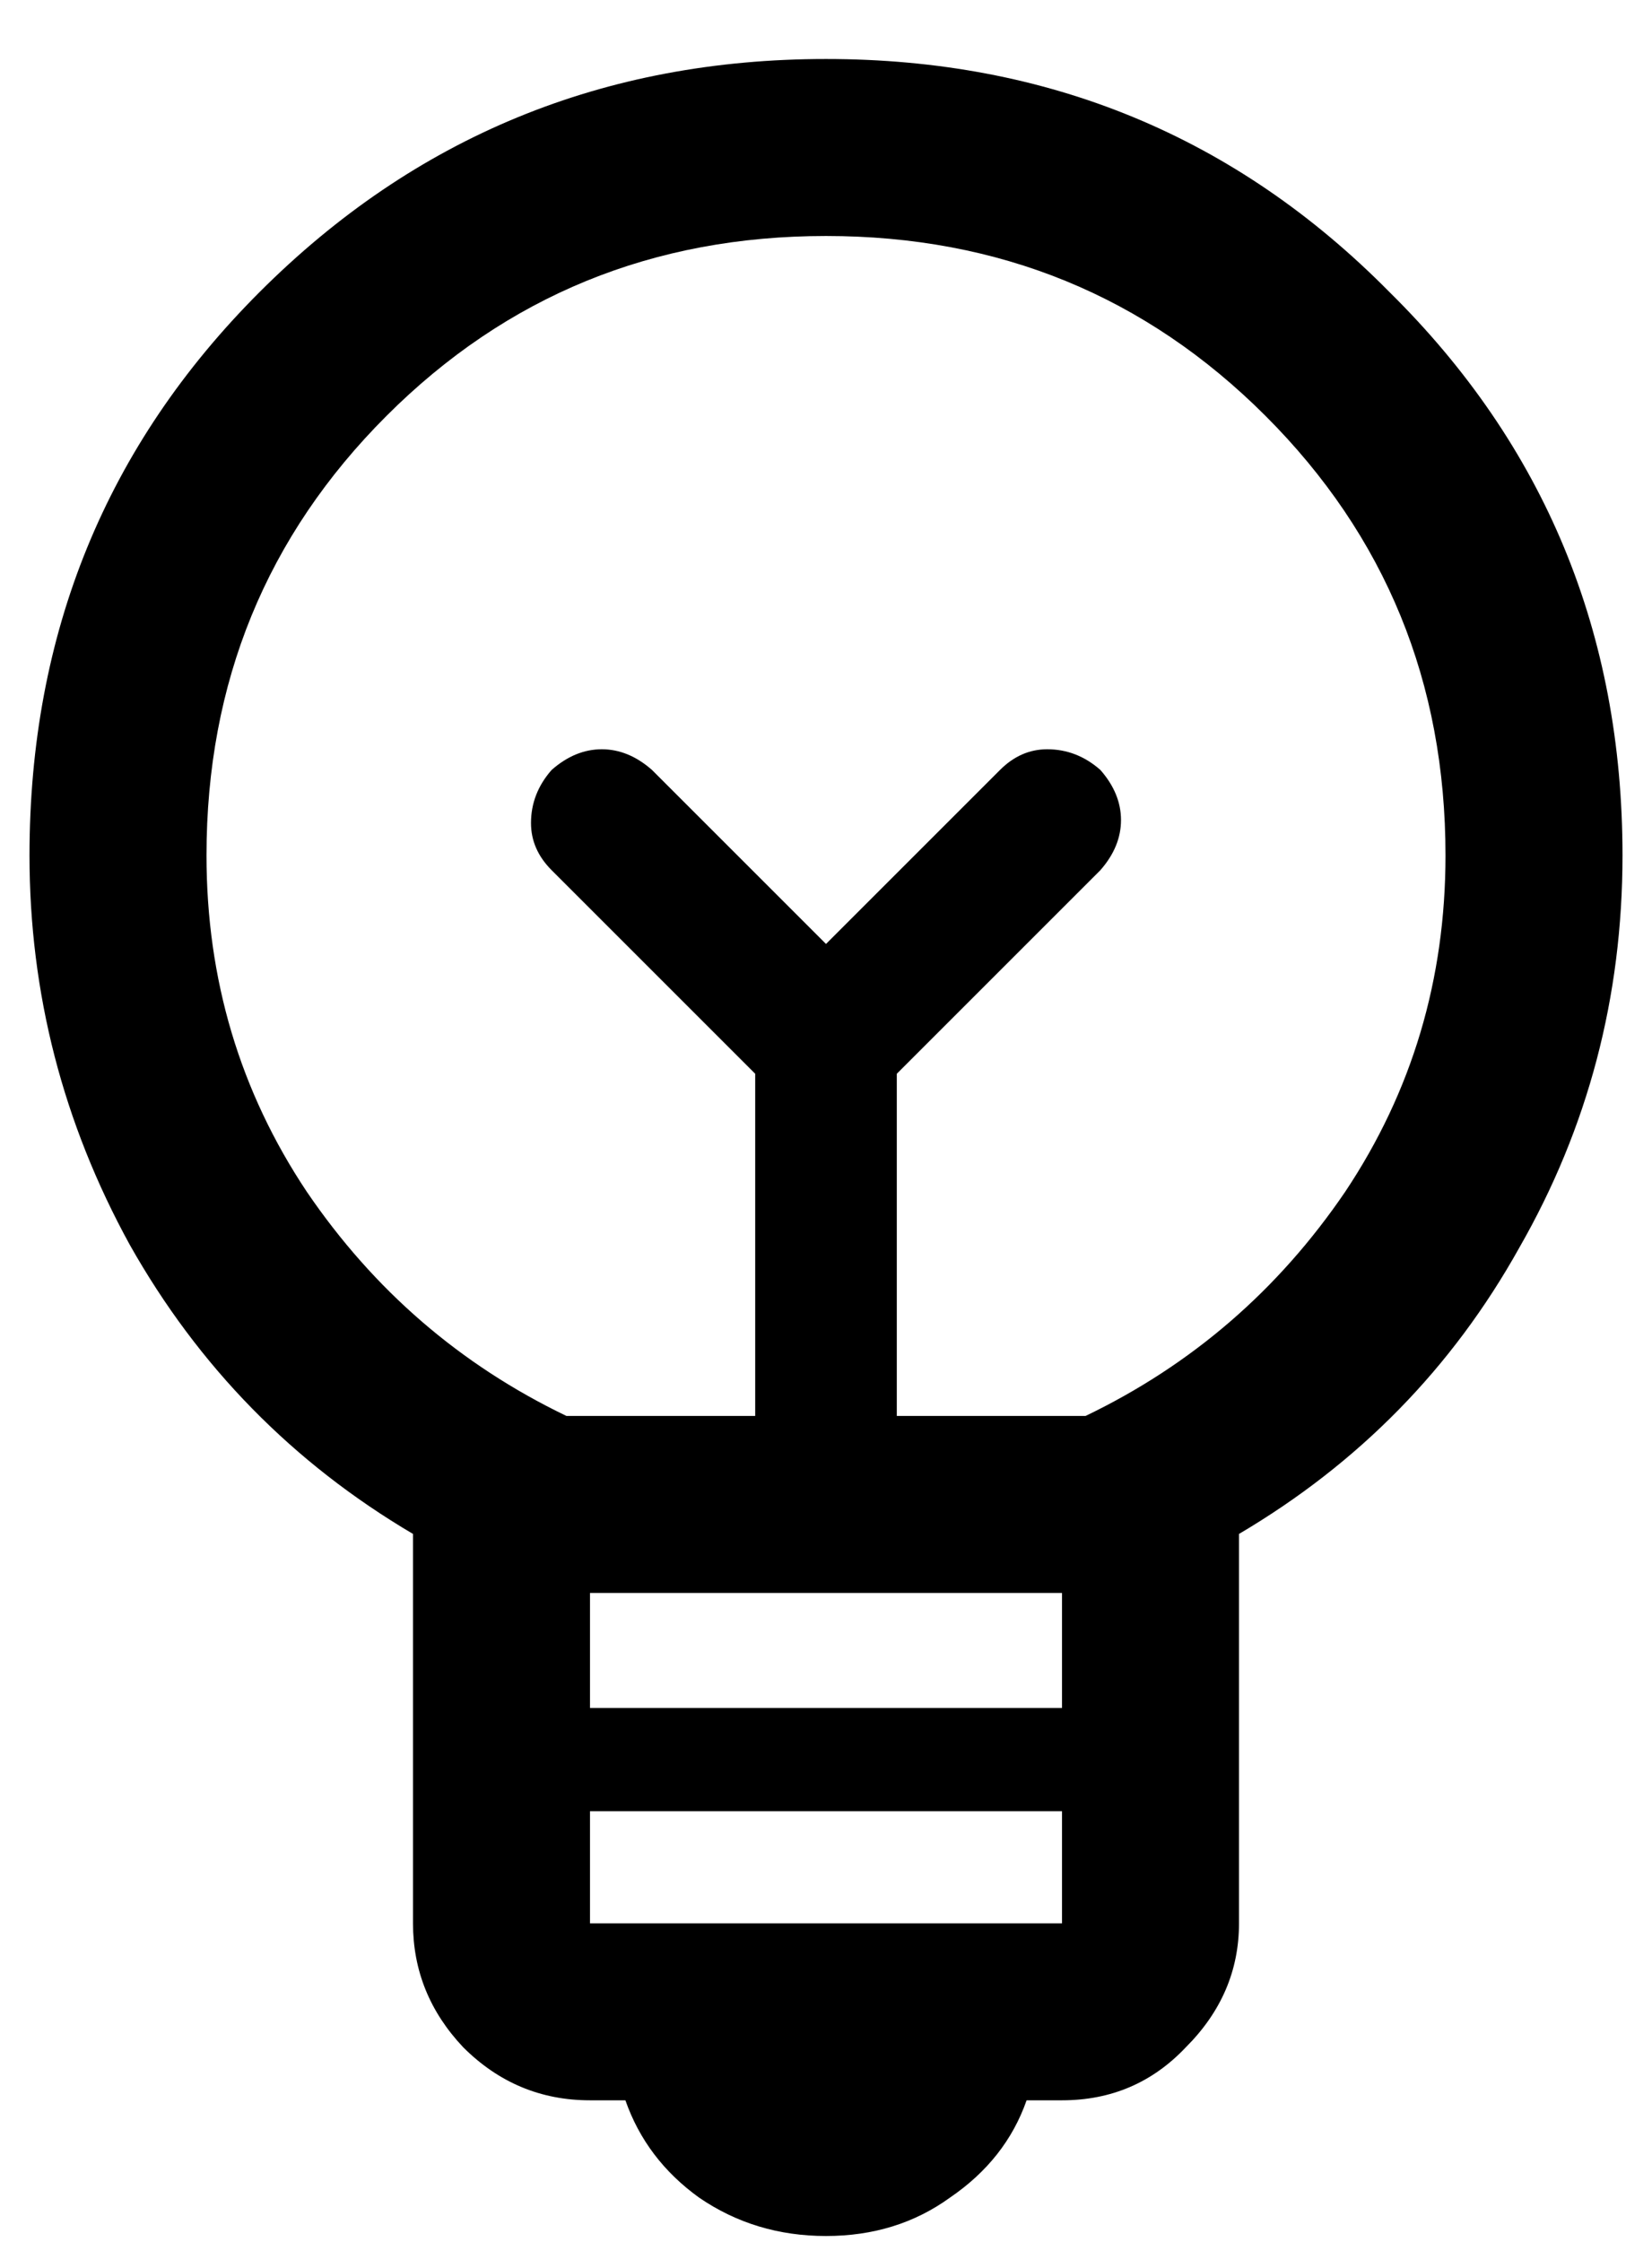
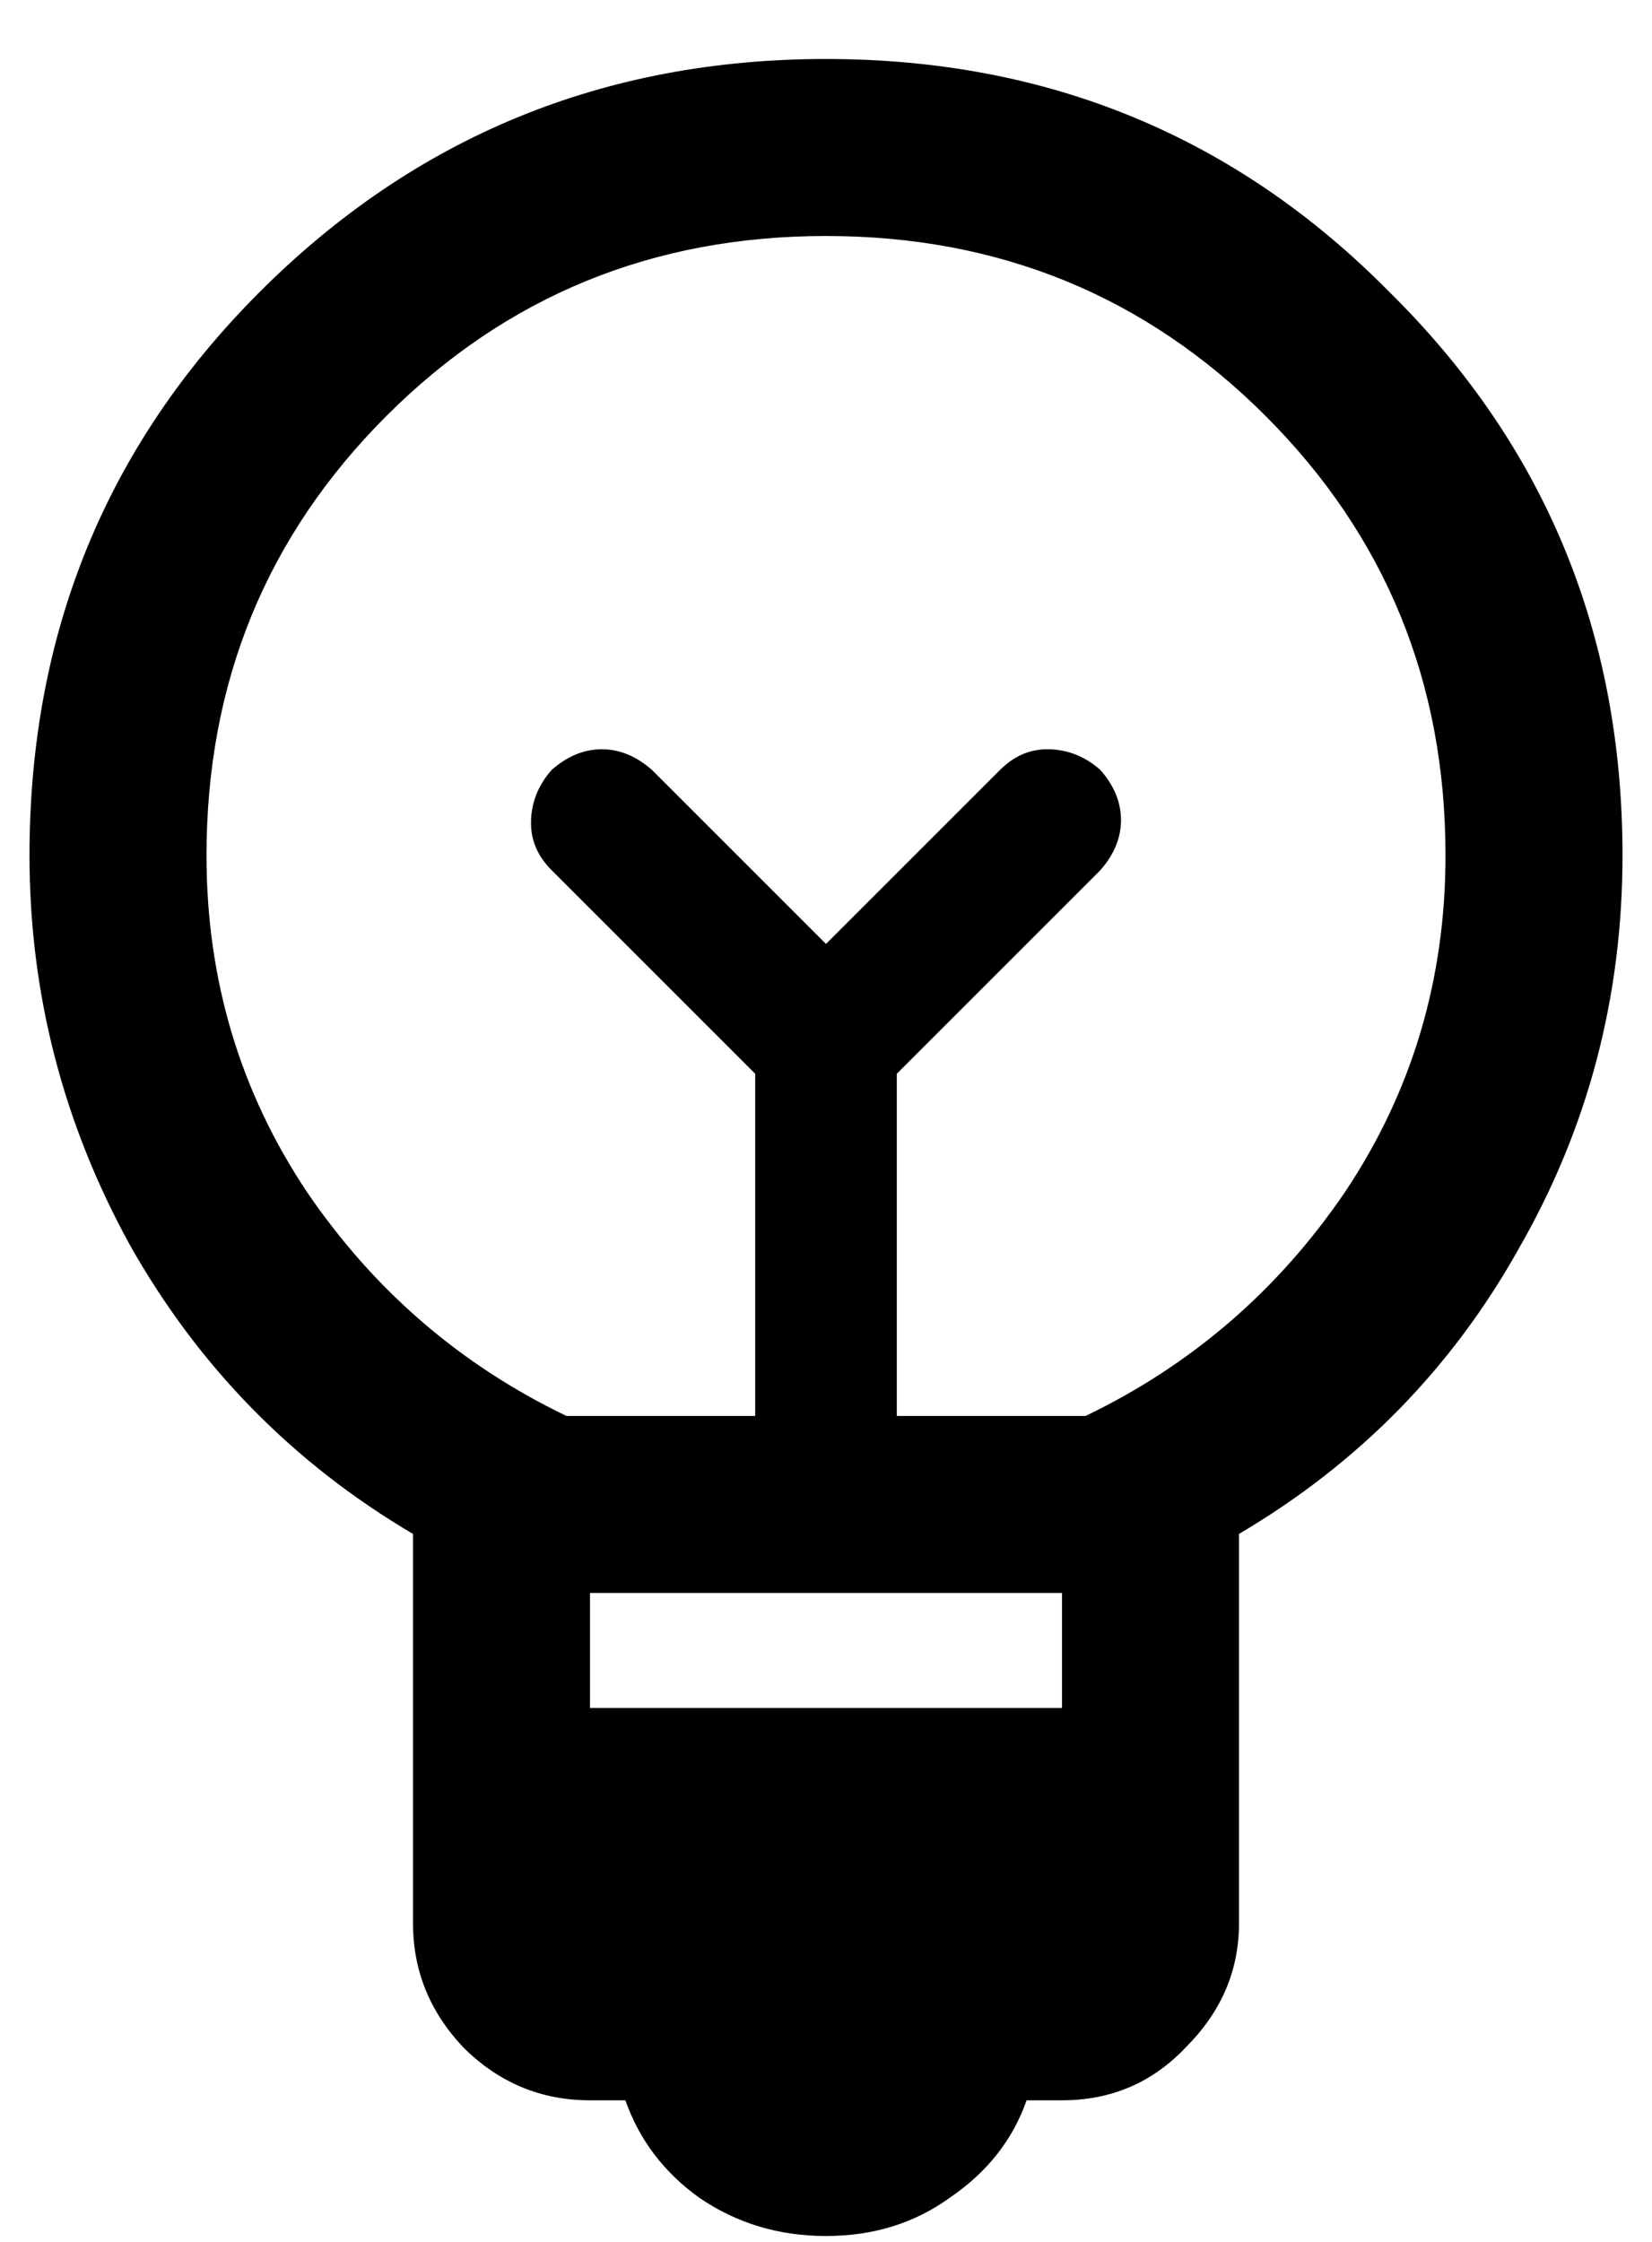
<svg xmlns="http://www.w3.org/2000/svg" width="14" height="19" viewBox="0 0 14 19" fill="none">
-   <path d="M7 18.95C6.6 18.95 6.242 18.842 5.925 18.625C5.625 18.409 5.417 18.134 5.3 17.8H5C4.583 17.8 4.225 17.65 3.925 17.35C3.642 17.05 3.5 16.7 3.5 16.3V13C2.483 12.4 1.683 11.584 1.1 10.55C0.533 9.517 0.25 8.417 0.25 7.25C0.25 5.367 0.9 3.775 2.2 2.475C3.517 1.158 5.117 0.5 7 0.5C8.883 0.5 10.475 1.158 11.775 2.475C13.092 3.775 13.75 5.367 13.75 7.25C13.75 8.45 13.458 9.558 12.875 10.575C12.308 11.592 11.517 12.4 10.5 13V16.3C10.5 16.7 10.35 17.05 10.05 17.35C9.767 17.65 9.417 17.8 9 17.8H8.7C8.583 18.134 8.367 18.409 8.05 18.625C7.75 18.842 7.4 18.95 7 18.95ZM5 16.3H9V15.35H5V16.3ZM5 14.475H9V13.5H5V14.475ZM4.8 12H6.4V9.1L4.675 7.375C4.558 7.258 4.5 7.125 4.5 6.975C4.5 6.808 4.558 6.658 4.675 6.525C4.808 6.408 4.95 6.35 5.1 6.35C5.25 6.35 5.392 6.408 5.525 6.525L7 8L8.475 6.525C8.592 6.408 8.725 6.35 8.875 6.35C9.042 6.35 9.192 6.408 9.325 6.525C9.442 6.658 9.5 6.8 9.5 6.95C9.5 7.1 9.442 7.242 9.325 7.375L7.6 9.1V12H9.2C10.1 11.567 10.833 10.934 11.4 10.1C11.967 9.25 12.25 8.3 12.25 7.25C12.25 5.783 11.742 4.542 10.725 3.525C9.708 2.508 8.467 2 7 2C5.533 2 4.292 2.508 3.275 3.525C2.258 4.542 1.75 5.783 1.75 7.25C1.75 8.3 2.033 9.25 2.6 10.1C3.167 10.934 3.9 11.567 4.8 12Z" fill="black" />
+   <path d="M7 18.95C6.6 18.95 6.242 18.842 5.925 18.625C5.625 18.409 5.417 18.134 5.3 17.8H5C4.583 17.8 4.225 17.65 3.925 17.35C3.642 17.05 3.5 16.7 3.5 16.3V13C2.483 12.4 1.683 11.584 1.1 10.55C0.533 9.517 0.25 8.417 0.25 7.25C0.25 5.367 0.9 3.775 2.2 2.475C3.517 1.158 5.117 0.5 7 0.5C8.883 0.5 10.475 1.158 11.775 2.475C13.092 3.775 13.75 5.367 13.75 7.25C13.75 8.45 13.458 9.558 12.875 10.575C12.308 11.592 11.517 12.4 10.5 13V16.3C10.5 16.7 10.35 17.05 10.05 17.35C9.767 17.65 9.417 17.8 9 17.8H8.7C8.583 18.134 8.367 18.409 8.05 18.625C7.75 18.842 7.4 18.95 7 18.95ZM5 16.3V15.35H5V16.3ZM5 14.475H9V13.5H5V14.475ZM4.8 12H6.4V9.1L4.675 7.375C4.558 7.258 4.5 7.125 4.5 6.975C4.5 6.808 4.558 6.658 4.675 6.525C4.808 6.408 4.95 6.35 5.1 6.35C5.25 6.35 5.392 6.408 5.525 6.525L7 8L8.475 6.525C8.592 6.408 8.725 6.35 8.875 6.35C9.042 6.35 9.192 6.408 9.325 6.525C9.442 6.658 9.5 6.8 9.5 6.95C9.5 7.1 9.442 7.242 9.325 7.375L7.6 9.1V12H9.2C10.1 11.567 10.833 10.934 11.4 10.1C11.967 9.25 12.25 8.3 12.25 7.25C12.25 5.783 11.742 4.542 10.725 3.525C9.708 2.508 8.467 2 7 2C5.533 2 4.292 2.508 3.275 3.525C2.258 4.542 1.75 5.783 1.75 7.25C1.75 8.3 2.033 9.25 2.6 10.1C3.167 10.934 3.9 11.567 4.8 12Z" fill="black" />
</svg>